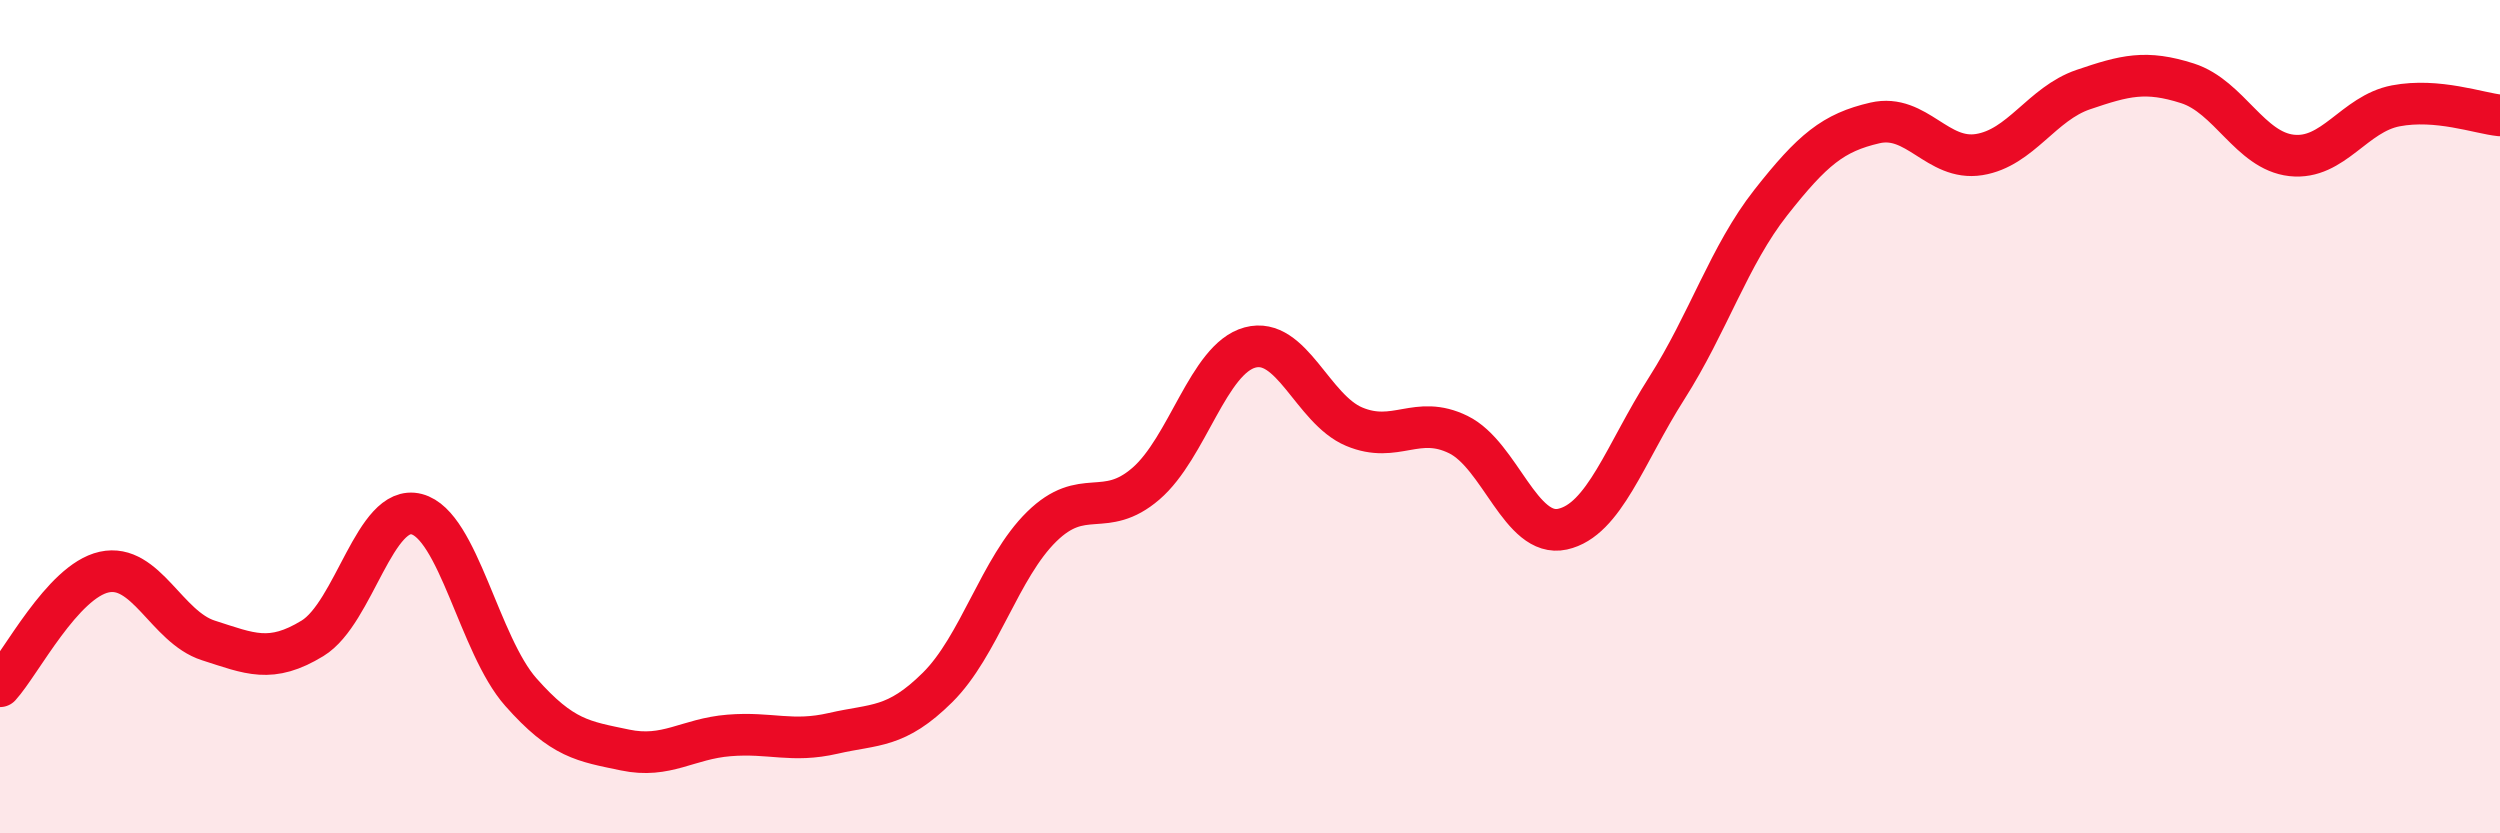
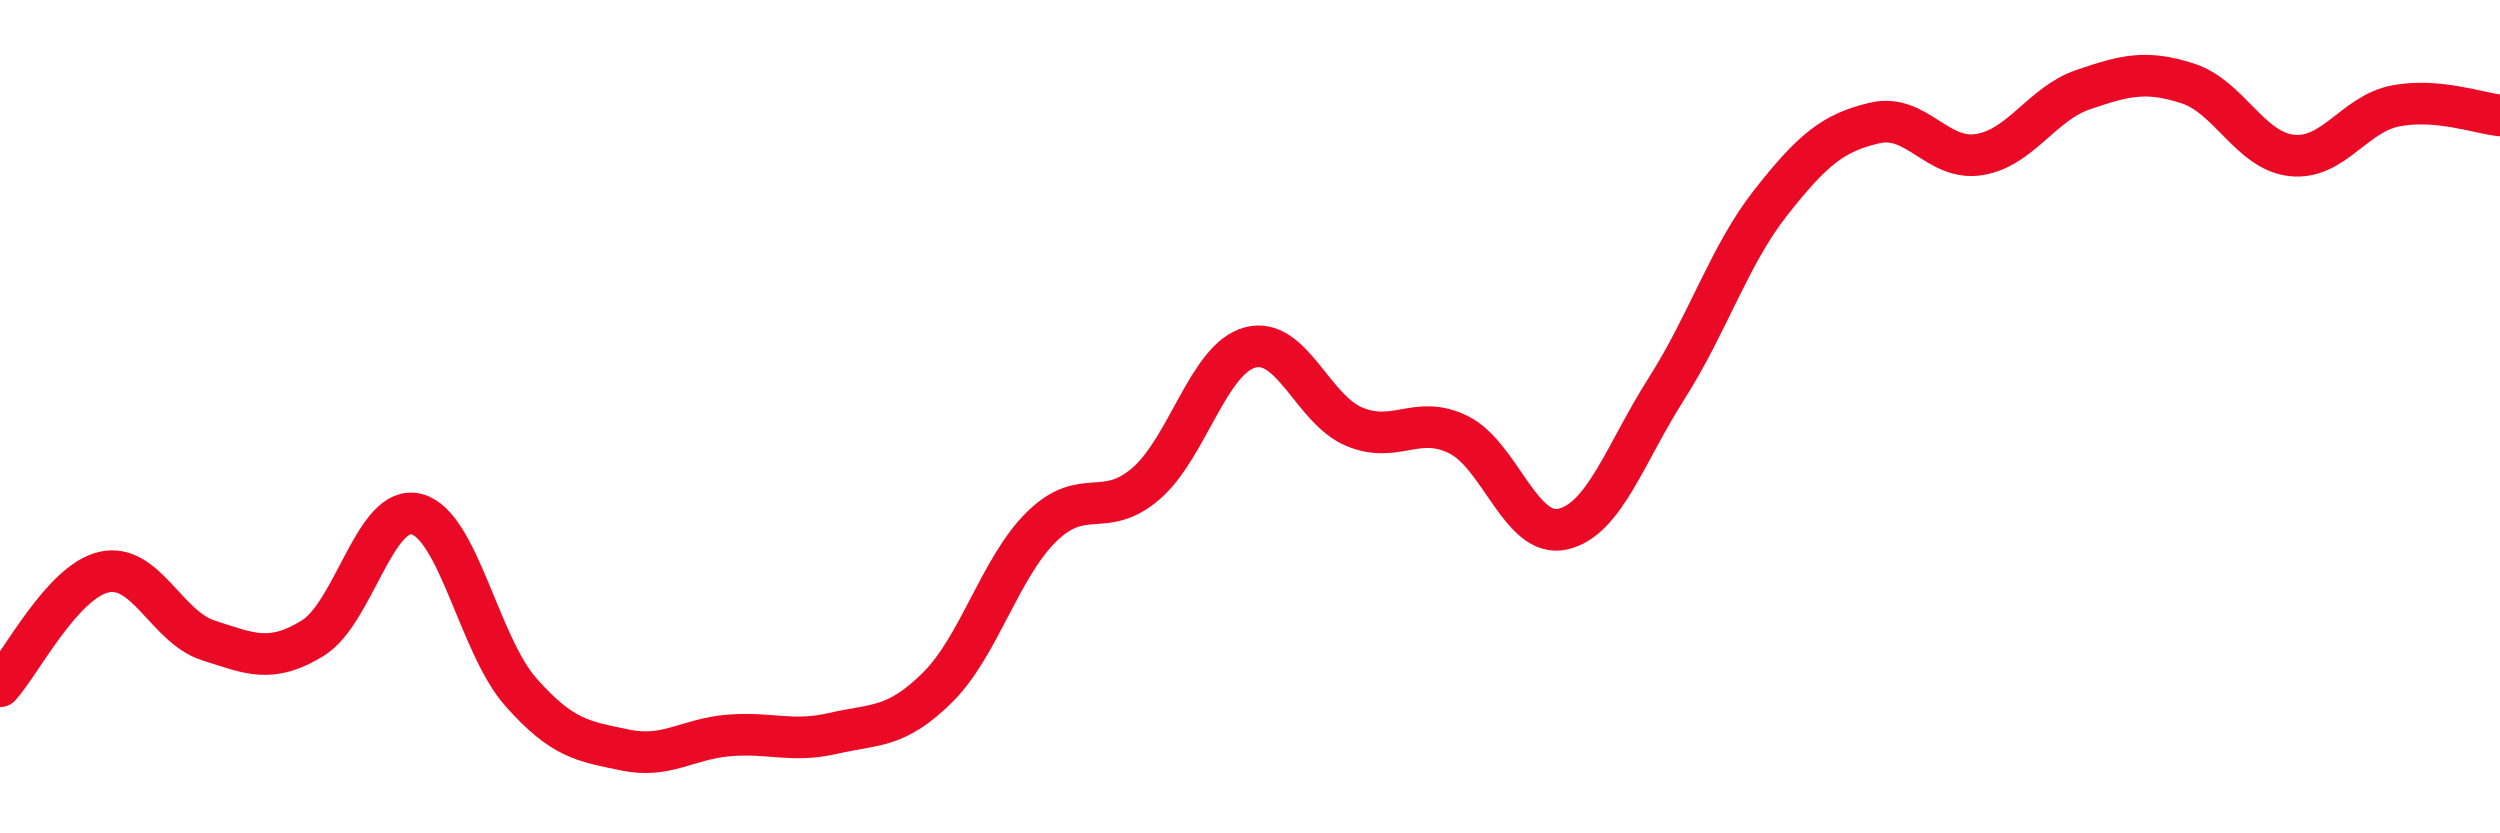
<svg xmlns="http://www.w3.org/2000/svg" width="60" height="20" viewBox="0 0 60 20">
-   <path d="M 0,16.47 C 0.5,15.92 1.5,13.95 2.5,13.73 C 3.5,13.51 4,15.05 5,15.37 C 6,15.69 6.5,15.93 7.5,15.32 C 8.5,14.71 9,12.08 10,12.34 C 11,12.6 11.5,15.48 12.5,16.61 C 13.5,17.74 14,17.79 15,18 C 16,18.21 16.5,17.73 17.5,17.65 C 18.5,17.57 19,17.83 20,17.6 C 21,17.37 21.5,17.49 22.5,16.5 C 23.5,15.51 24,13.62 25,12.64 C 26,11.66 26.5,12.47 27.5,11.61 C 28.5,10.75 29,8.61 30,8.34 C 31,8.07 31.5,9.82 32.5,10.24 C 33.5,10.66 34,9.94 35,10.43 C 36,10.92 36.5,12.92 37.5,12.7 C 38.5,12.48 39,10.89 40,9.32 C 41,7.75 41.5,6.13 42.5,4.86 C 43.5,3.59 44,3.18 45,2.95 C 46,2.72 46.5,3.87 47.5,3.71 C 48.5,3.55 49,2.49 50,2.15 C 51,1.81 51.5,1.68 52.5,2 C 53.5,2.32 54,3.62 55,3.73 C 56,3.84 56.5,2.73 57.5,2.54 C 58.5,2.35 59.5,2.72 60,2.77L60 20L0 20Z" fill="#EB0A25" opacity="0.1" stroke-linecap="round" stroke-linejoin="round" />
  <path d="M 0,16.47 C 0.5,15.92 1.5,13.95 2.5,13.73 C 3.5,13.51 4,15.05 5,15.37 C 6,15.69 6.5,15.93 7.5,15.32 C 8.5,14.71 9,12.08 10,12.34 C 11,12.6 11.5,15.48 12.5,16.61 C 13.5,17.74 14,17.79 15,18 C 16,18.21 16.5,17.73 17.5,17.65 C 18.5,17.57 19,17.83 20,17.6 C 21,17.37 21.5,17.49 22.5,16.5 C 23.5,15.51 24,13.62 25,12.64 C 26,11.66 26.5,12.47 27.5,11.61 C 28.5,10.75 29,8.61 30,8.34 C 31,8.07 31.5,9.82 32.5,10.24 C 33.5,10.66 34,9.94 35,10.43 C 36,10.92 36.5,12.92 37.5,12.7 C 38.5,12.48 39,10.89 40,9.32 C 41,7.75 41.5,6.13 42.5,4.86 C 43.5,3.59 44,3.18 45,2.95 C 46,2.72 46.5,3.87 47.5,3.71 C 48.5,3.55 49,2.49 50,2.15 C 51,1.81 51.5,1.68 52.5,2 C 53.5,2.32 54,3.62 55,3.73 C 56,3.84 56.5,2.73 57.5,2.54 C 58.5,2.35 59.5,2.72 60,2.77" stroke="#EB0A25" stroke-width="1" fill="none" stroke-linecap="round" stroke-linejoin="round" />
</svg>